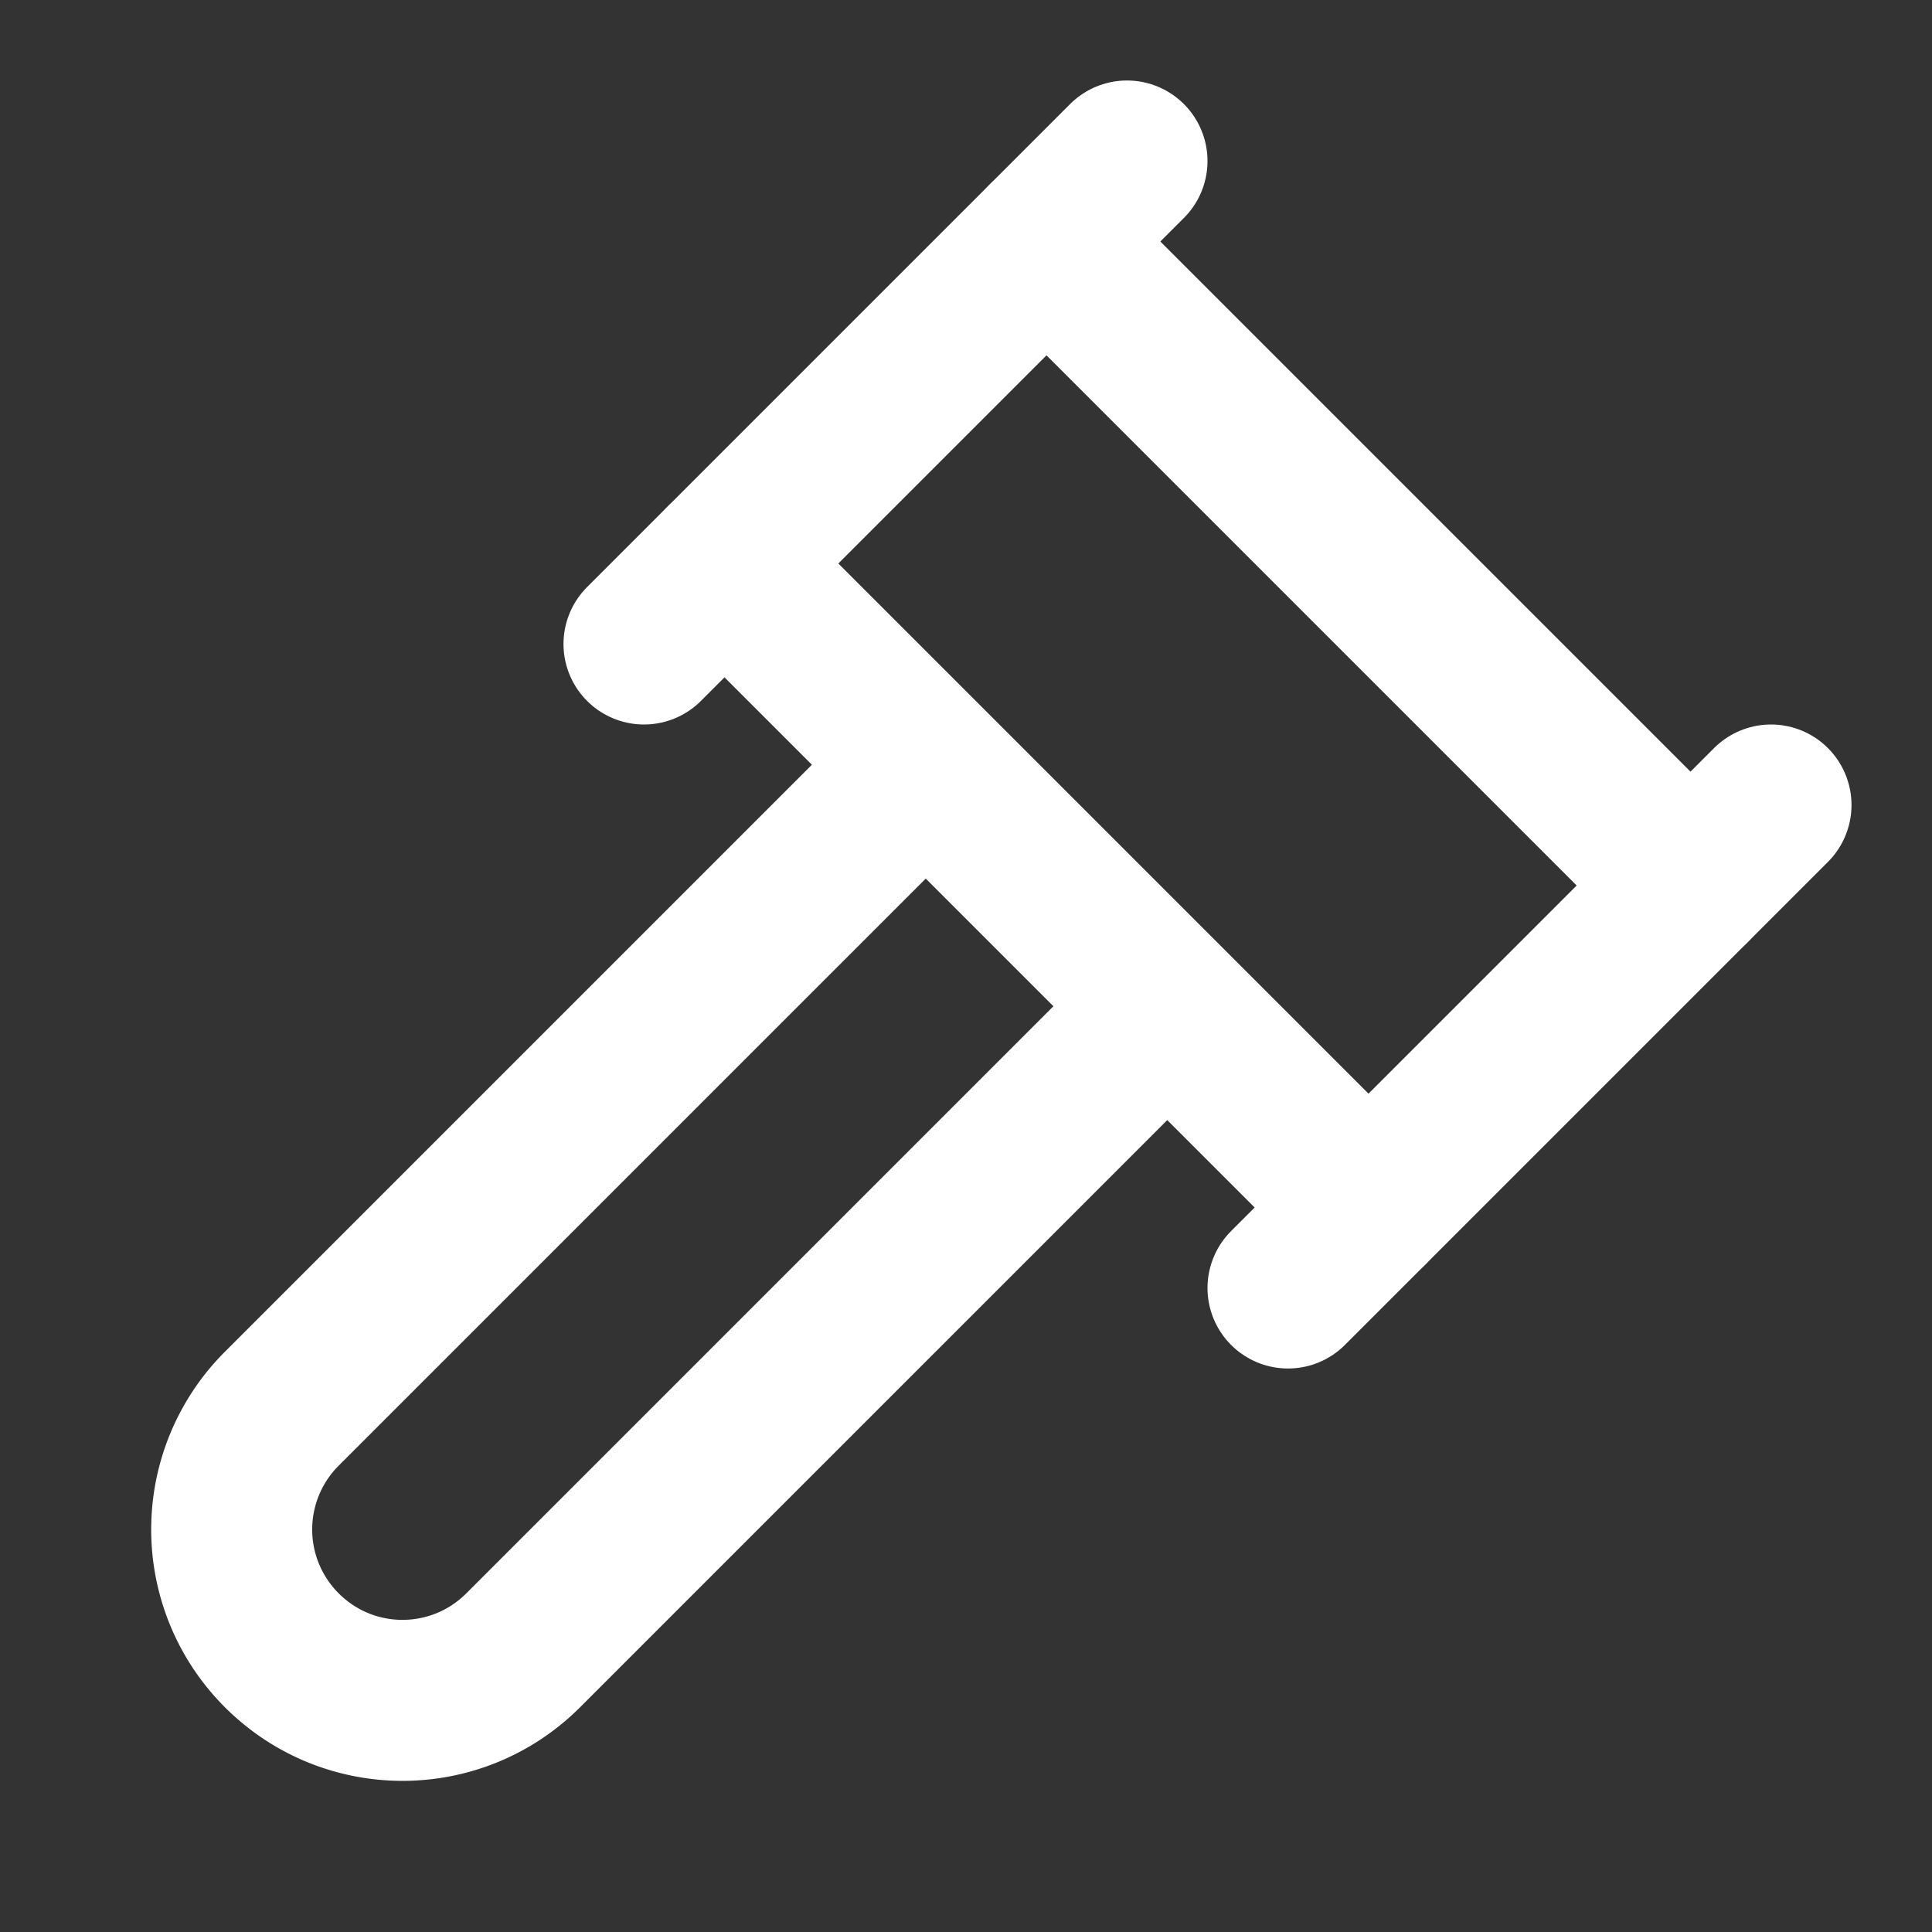
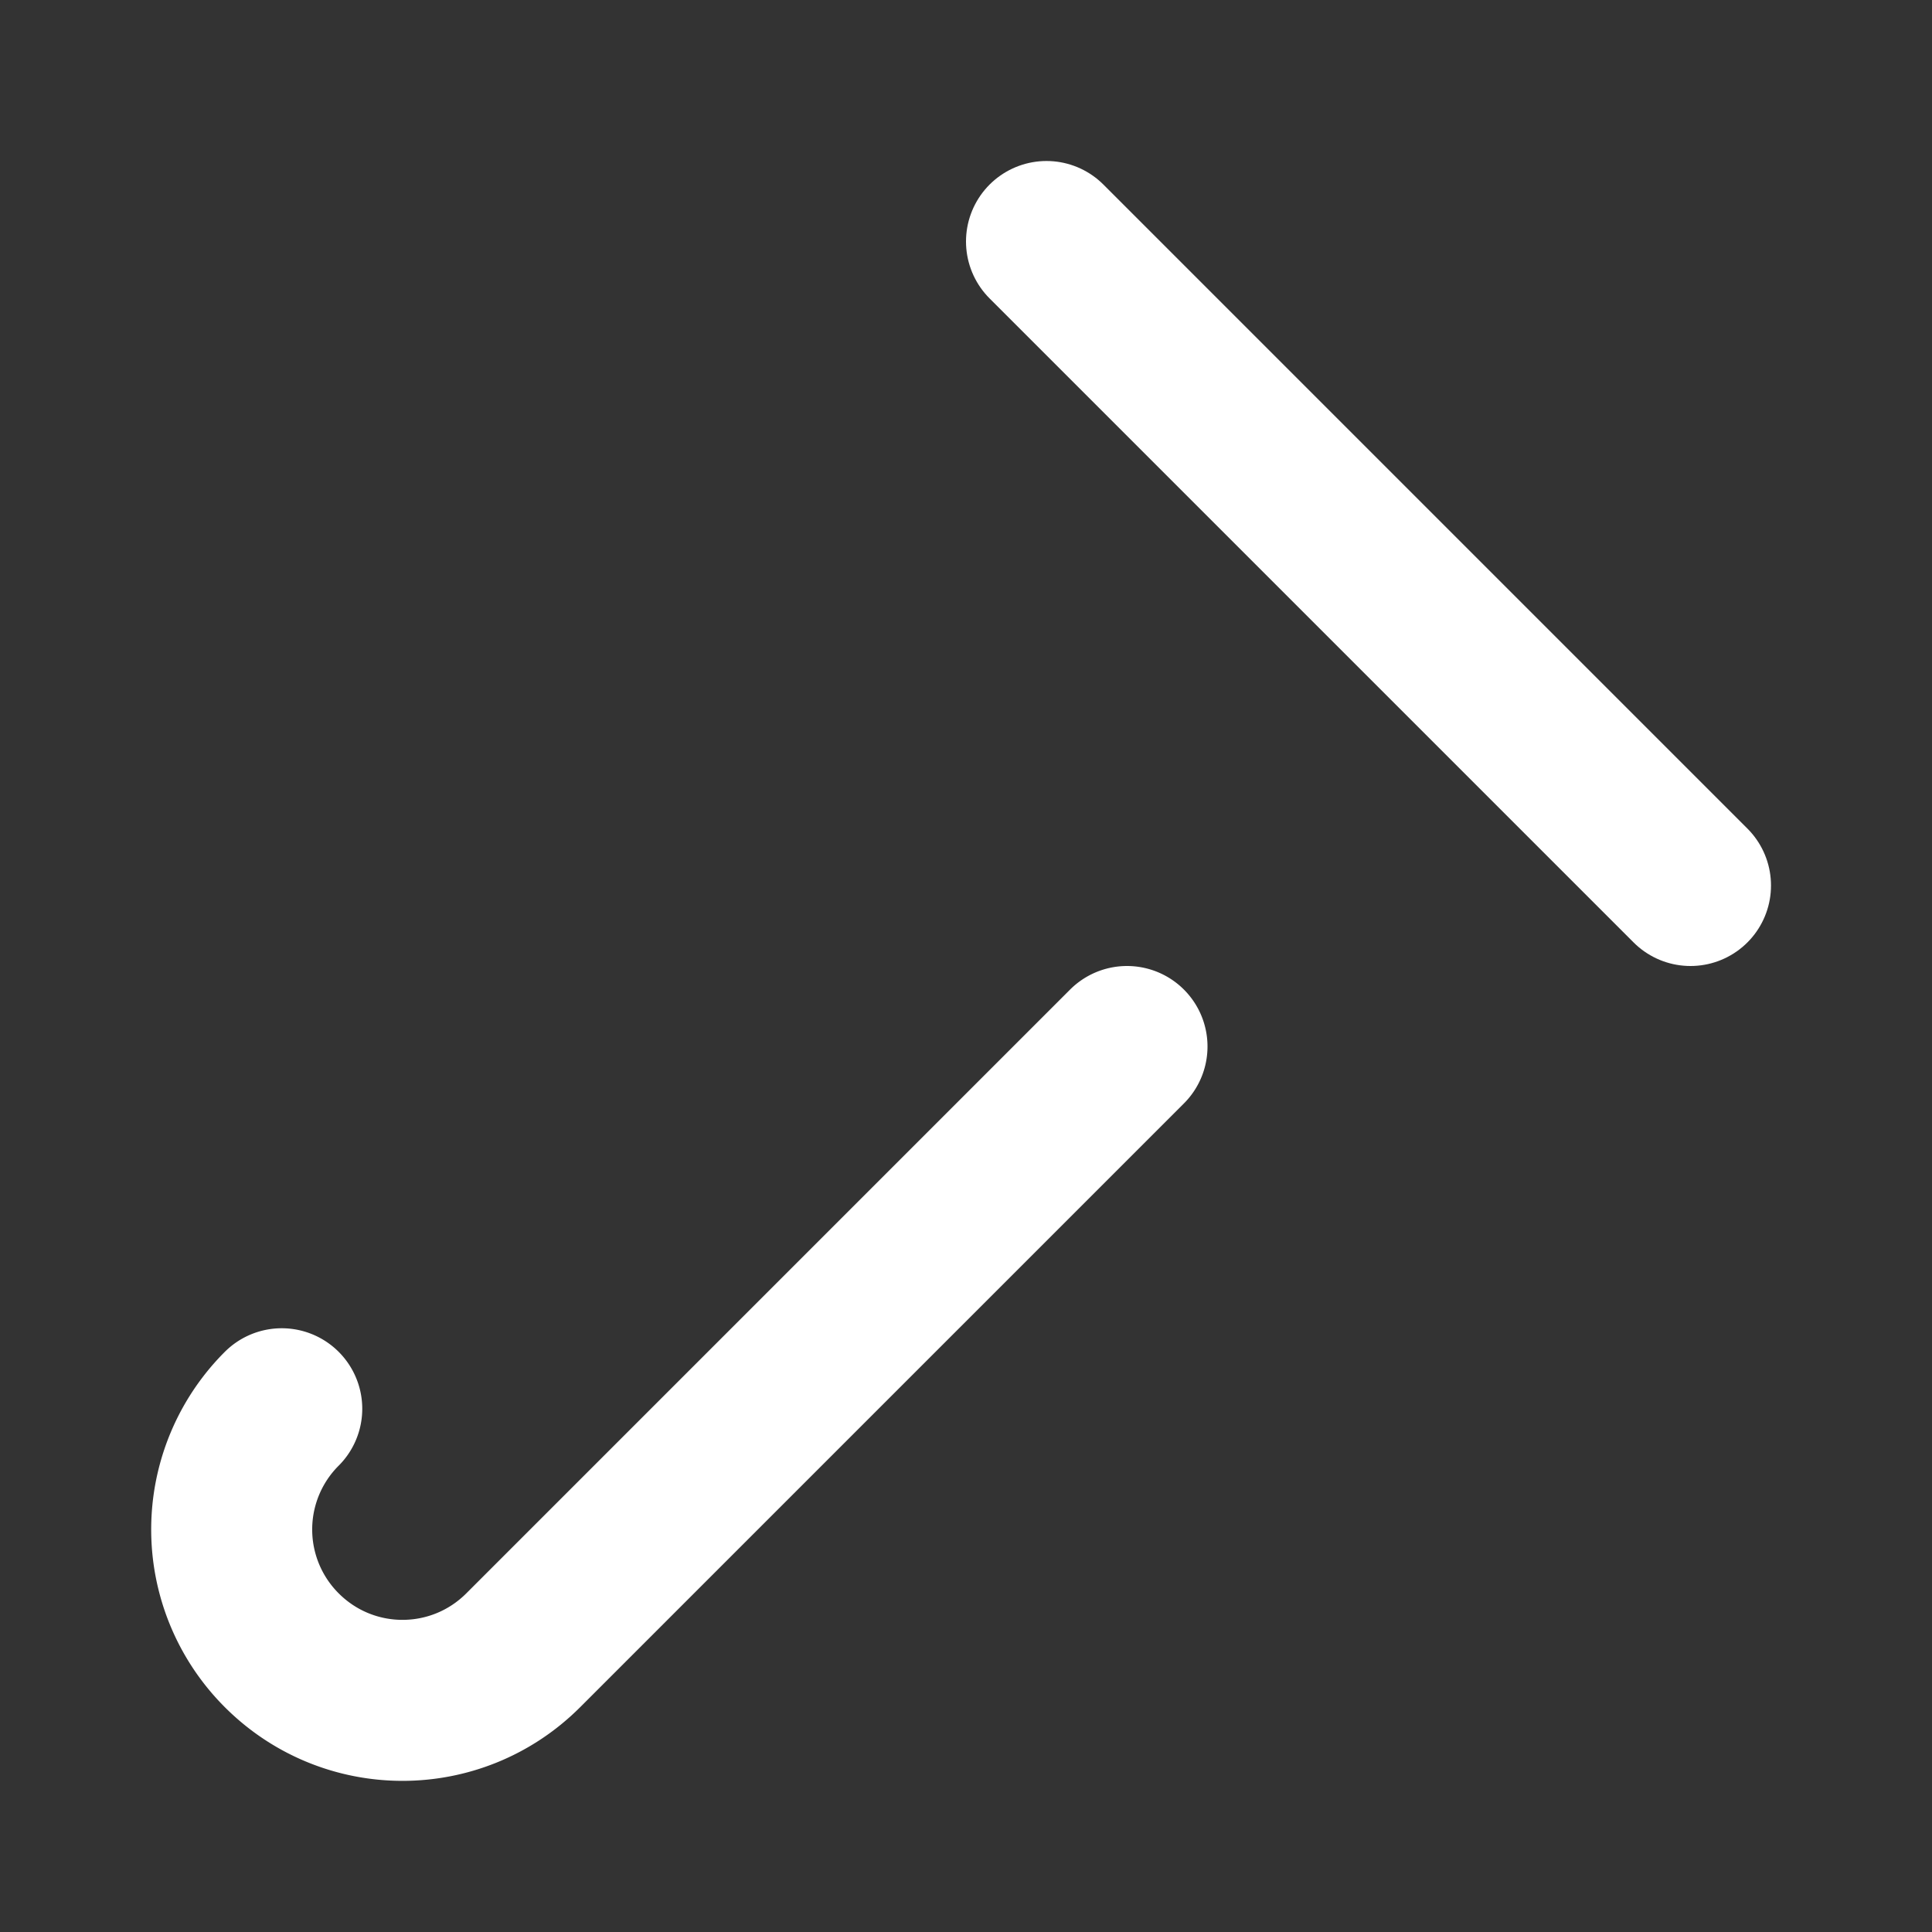
<svg xmlns="http://www.w3.org/2000/svg" width="24" height="24" viewBox="0 0 24 24" fill="none" stroke="#ffffff" stroke-width="2" stroke-linecap="round" stroke-linejoin="round">
  <rect x="0" y="0" width="24" height="24" fill="#333333" stroke="none" />
-   <path d="m14 13-7.5 7.5c-.83.83-2.17.83-3 0 0 0 0 0 0 0a2.12 2.12 0 0 1 0-3L11 10" />
-   <path d="m16 16 6-6" />
-   <path d="m8 8 6-6" />
-   <path d="m9 7 8 8" />
+   <path d="m14 13-7.5 7.5c-.83.83-2.17.83-3 0 0 0 0 0 0 0a2.12 2.12 0 0 1 0-3" />
  <path d="m21 11-8-8" />
</svg>